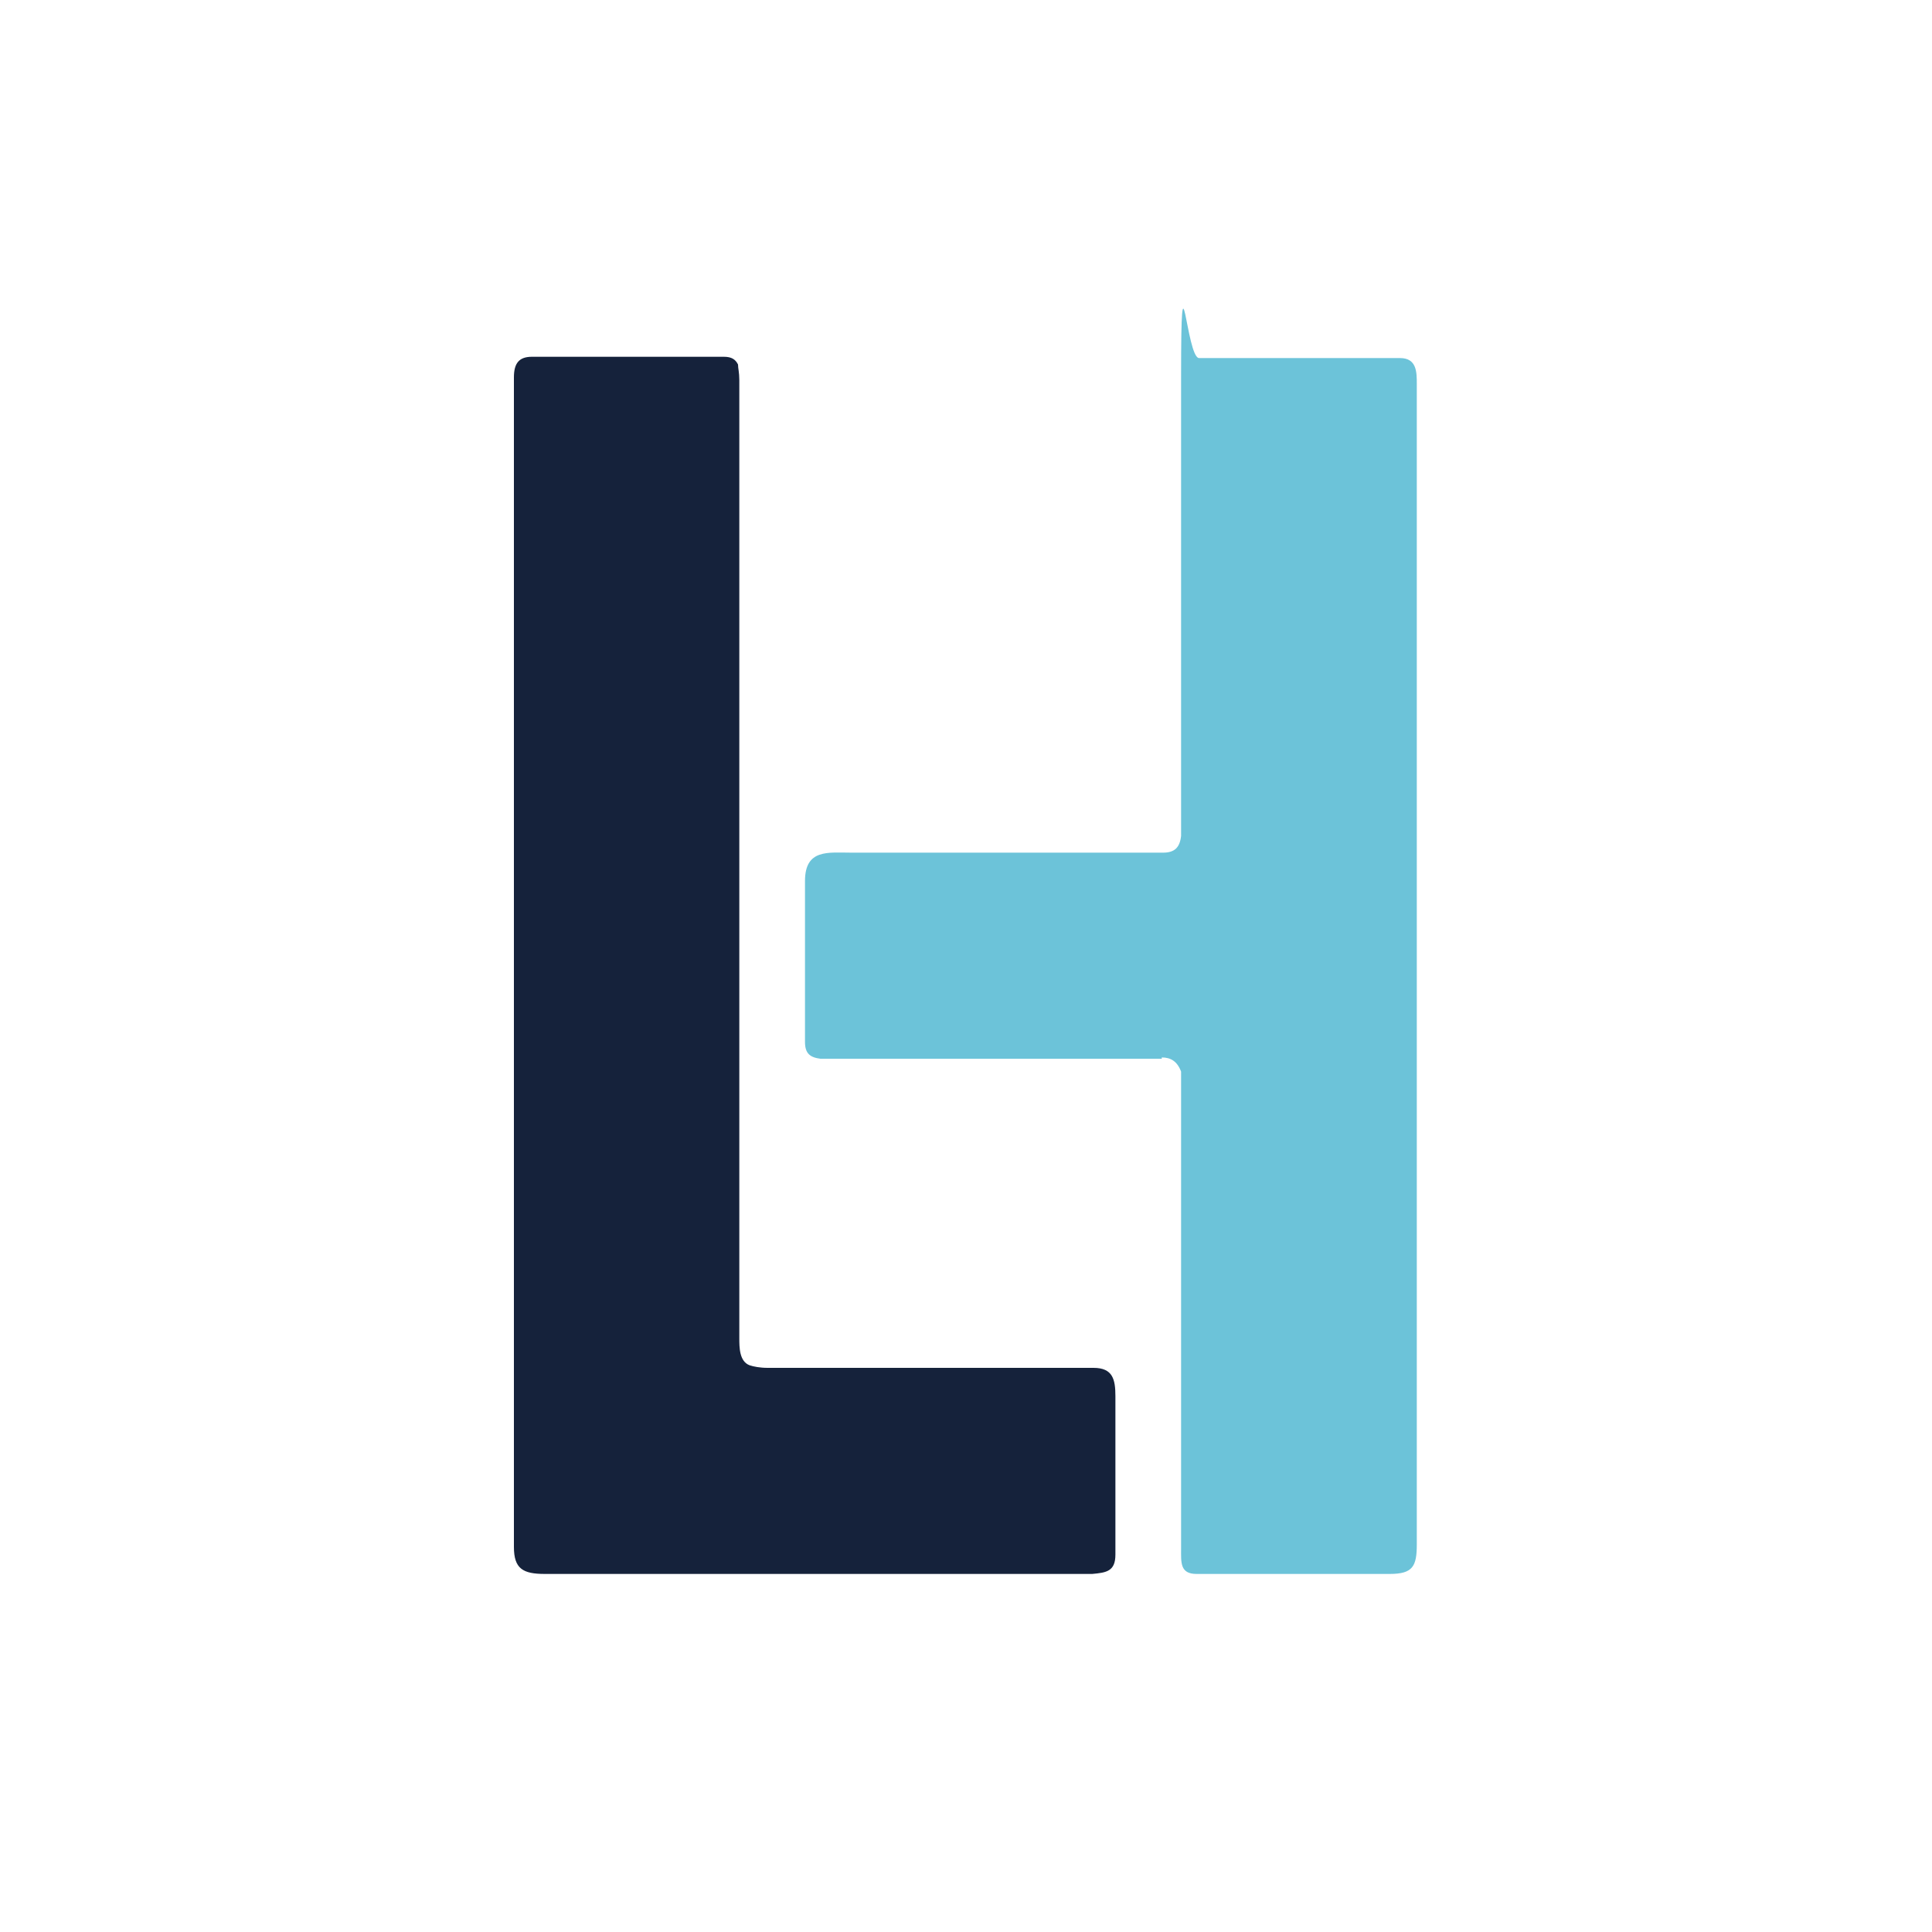
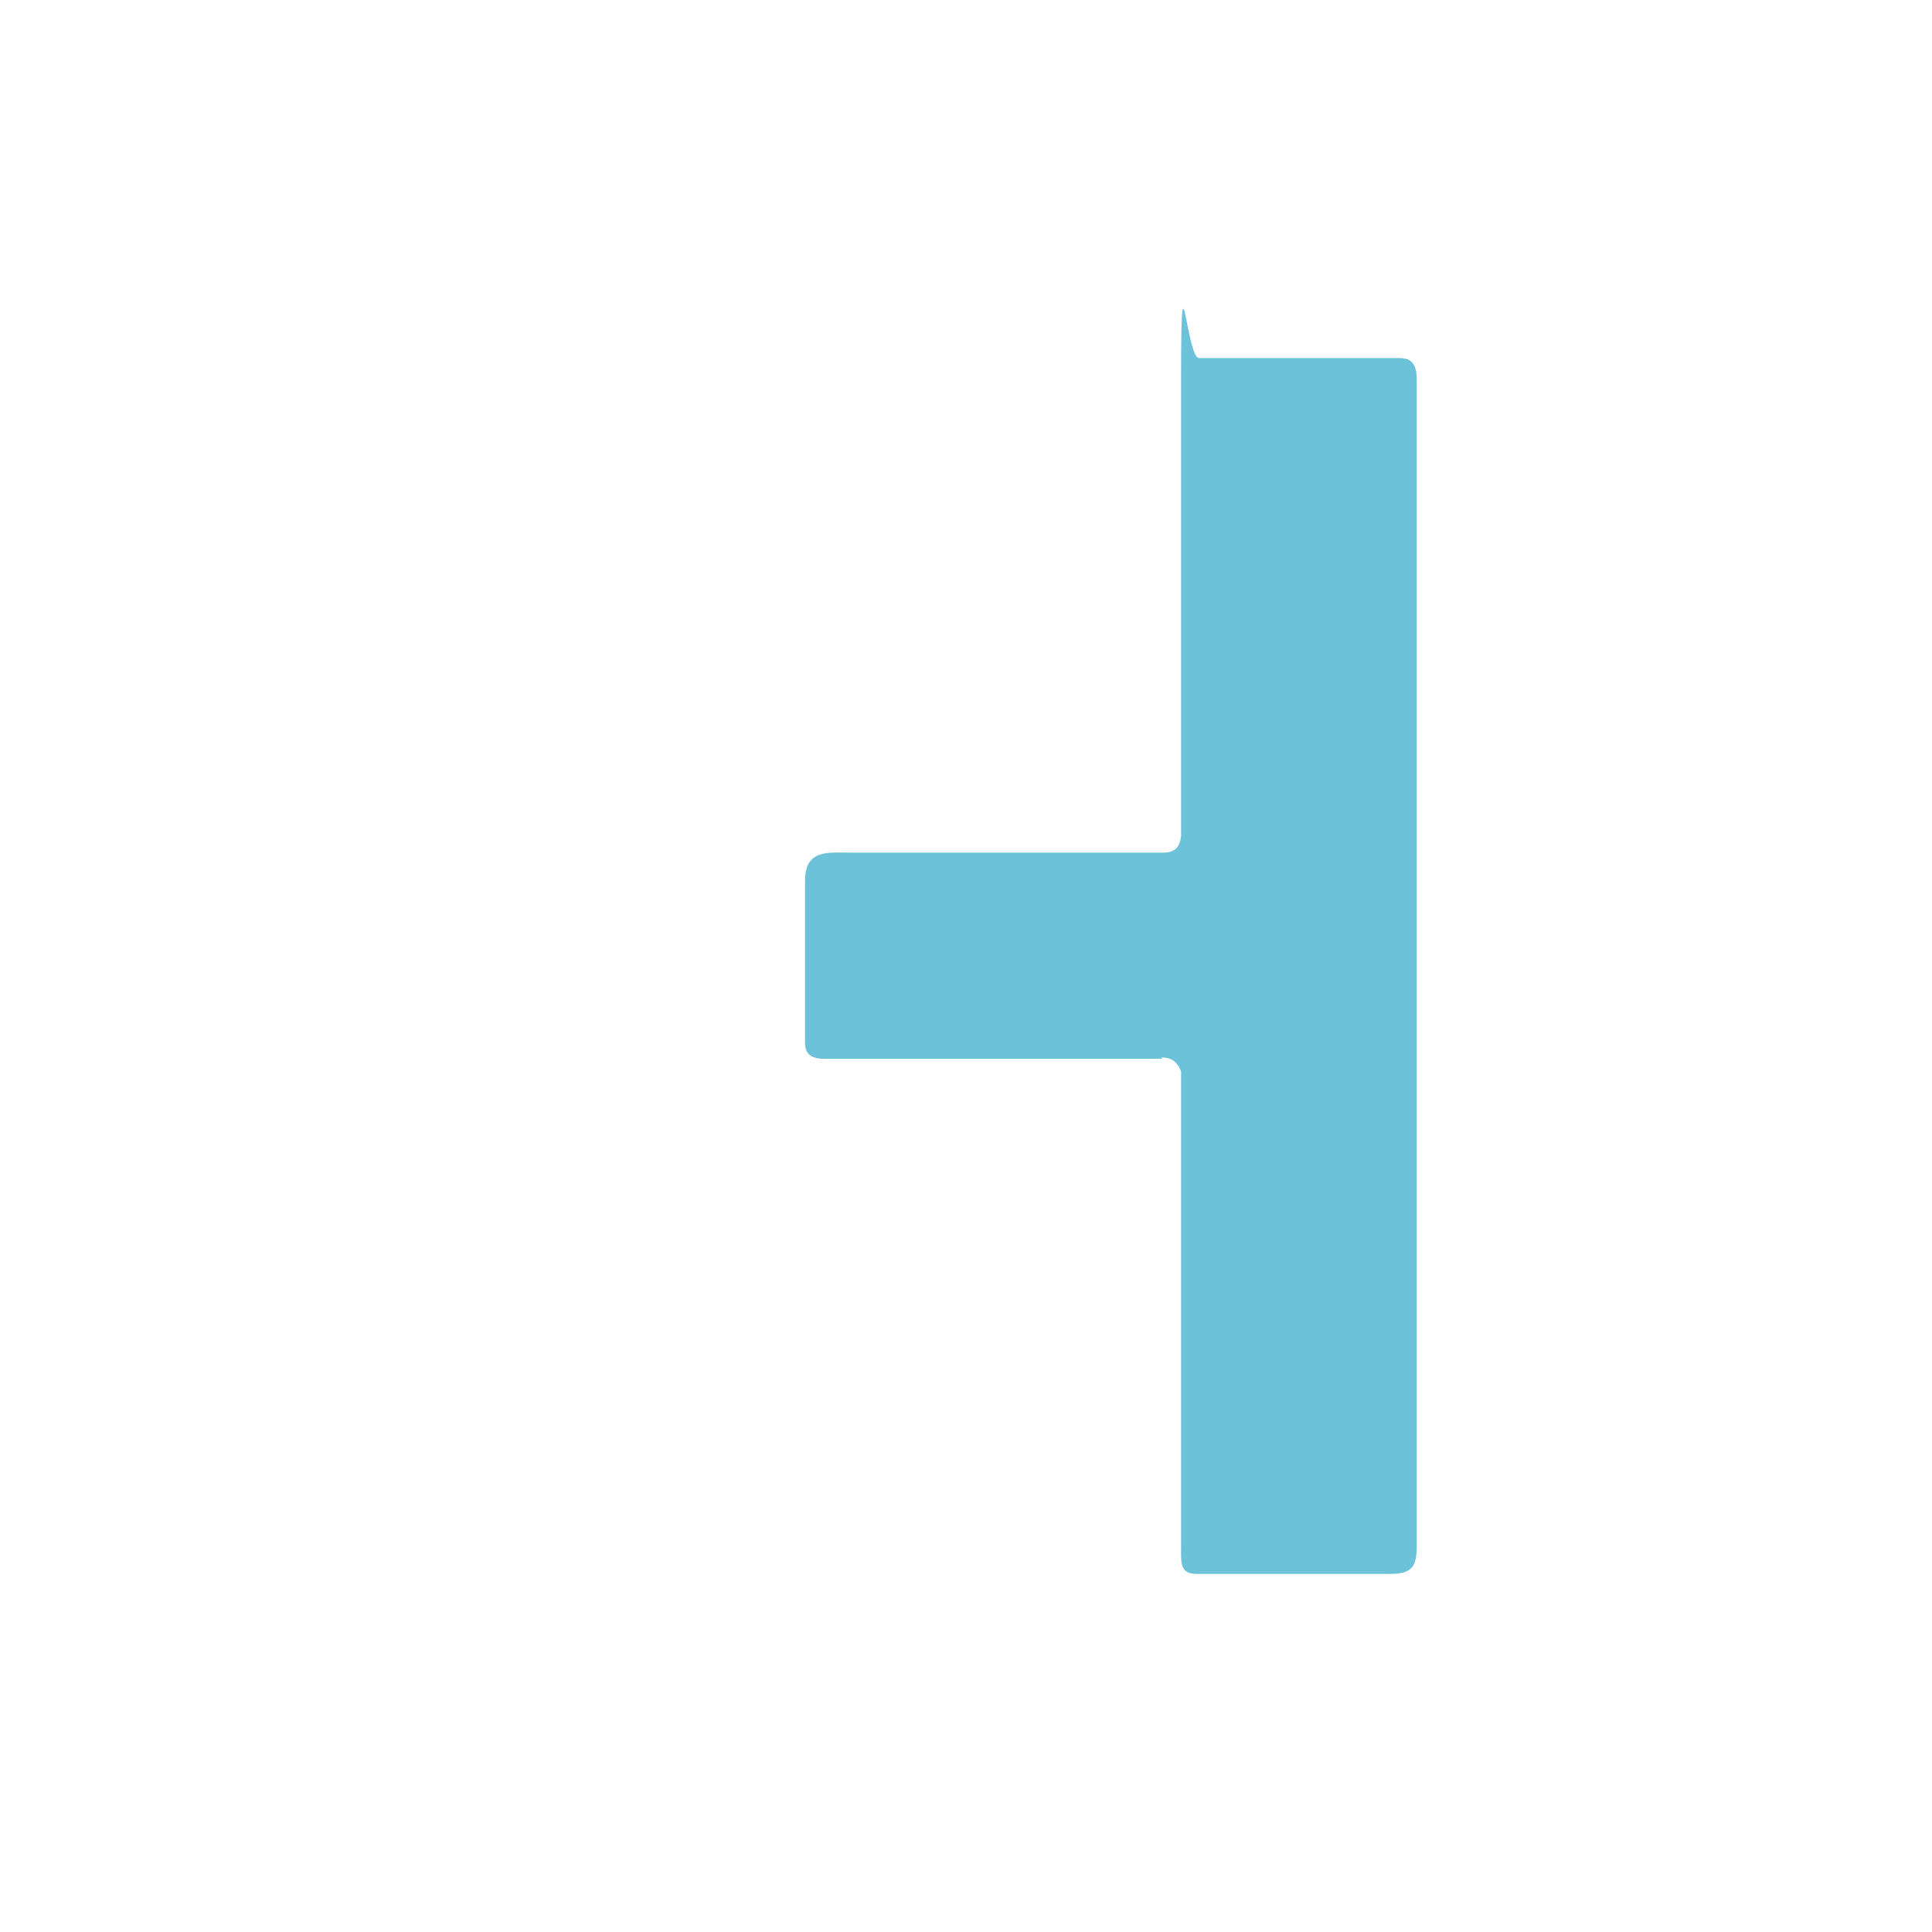
<svg xmlns="http://www.w3.org/2000/svg" version="1.1" viewBox="0 0 150 150">
  <defs>
    <style>
      .cls-1 {
        fill: #fff;
      }

      .cls-2 {
        fill: #6cc3d9;
      }

      .cls-3 {
        fill: #15223b;
      }
    </style>
  </defs>
  <g>
    <g id="Layer_1">
-       <rect class="cls-1" width="150" height="150" />
      <g>
-         <path class="cls-3" d="M57.4,29.5c0,24.8,0,49.6,0,74.4,0,.7,0,1.8.8,2.1.3.1.8.2,1.4.2h25.3c1.5,0,1.7.9,1.7,2.2v10.2c0,.5,0,1.2,0,2.1,0,1.3-.7,1.4-1.8,1.5h-42.5c-1.7,0-2.4-.4-2.4-2.1V29.3c0-1.1.4-1.6,1.4-1.6h14.9c.6,0,.9.2,1.1.6,0,.3.1.6.1,1.2Z" />
        <path class="cls-2" d="M90.2,82.2h-25.5c-.3,0-.6,0-1,0-.8-.1-1.2-.4-1.2-1.3,0-5.2,0-9.3,0-12.5,0-2.5,1.8-2.2,3.6-2.2h24.2c.9,0,1.3-.4,1.4-1.3,0-.6,0-1.2,0-1.7v-1.1c0-11,0-22,0-32.9s.4-1.4,1.4-1.4h15.6c1.3,0,1.3,1.1,1.3,2v90.1c0,1.7-.3,2.3-2.1,2.3h-13.7c-.4,0-.8,0-1.3,0-1.3,0-1.2-.9-1.2-2,0-10.8,0-18.9,0-24.4,0-4.3,0-8.1,0-11.2s0-1.3,0-1.4c-.3-.8-.8-1.1-1.5-1.1Z" />
      </g>
    </g>
  </g>
</svg>